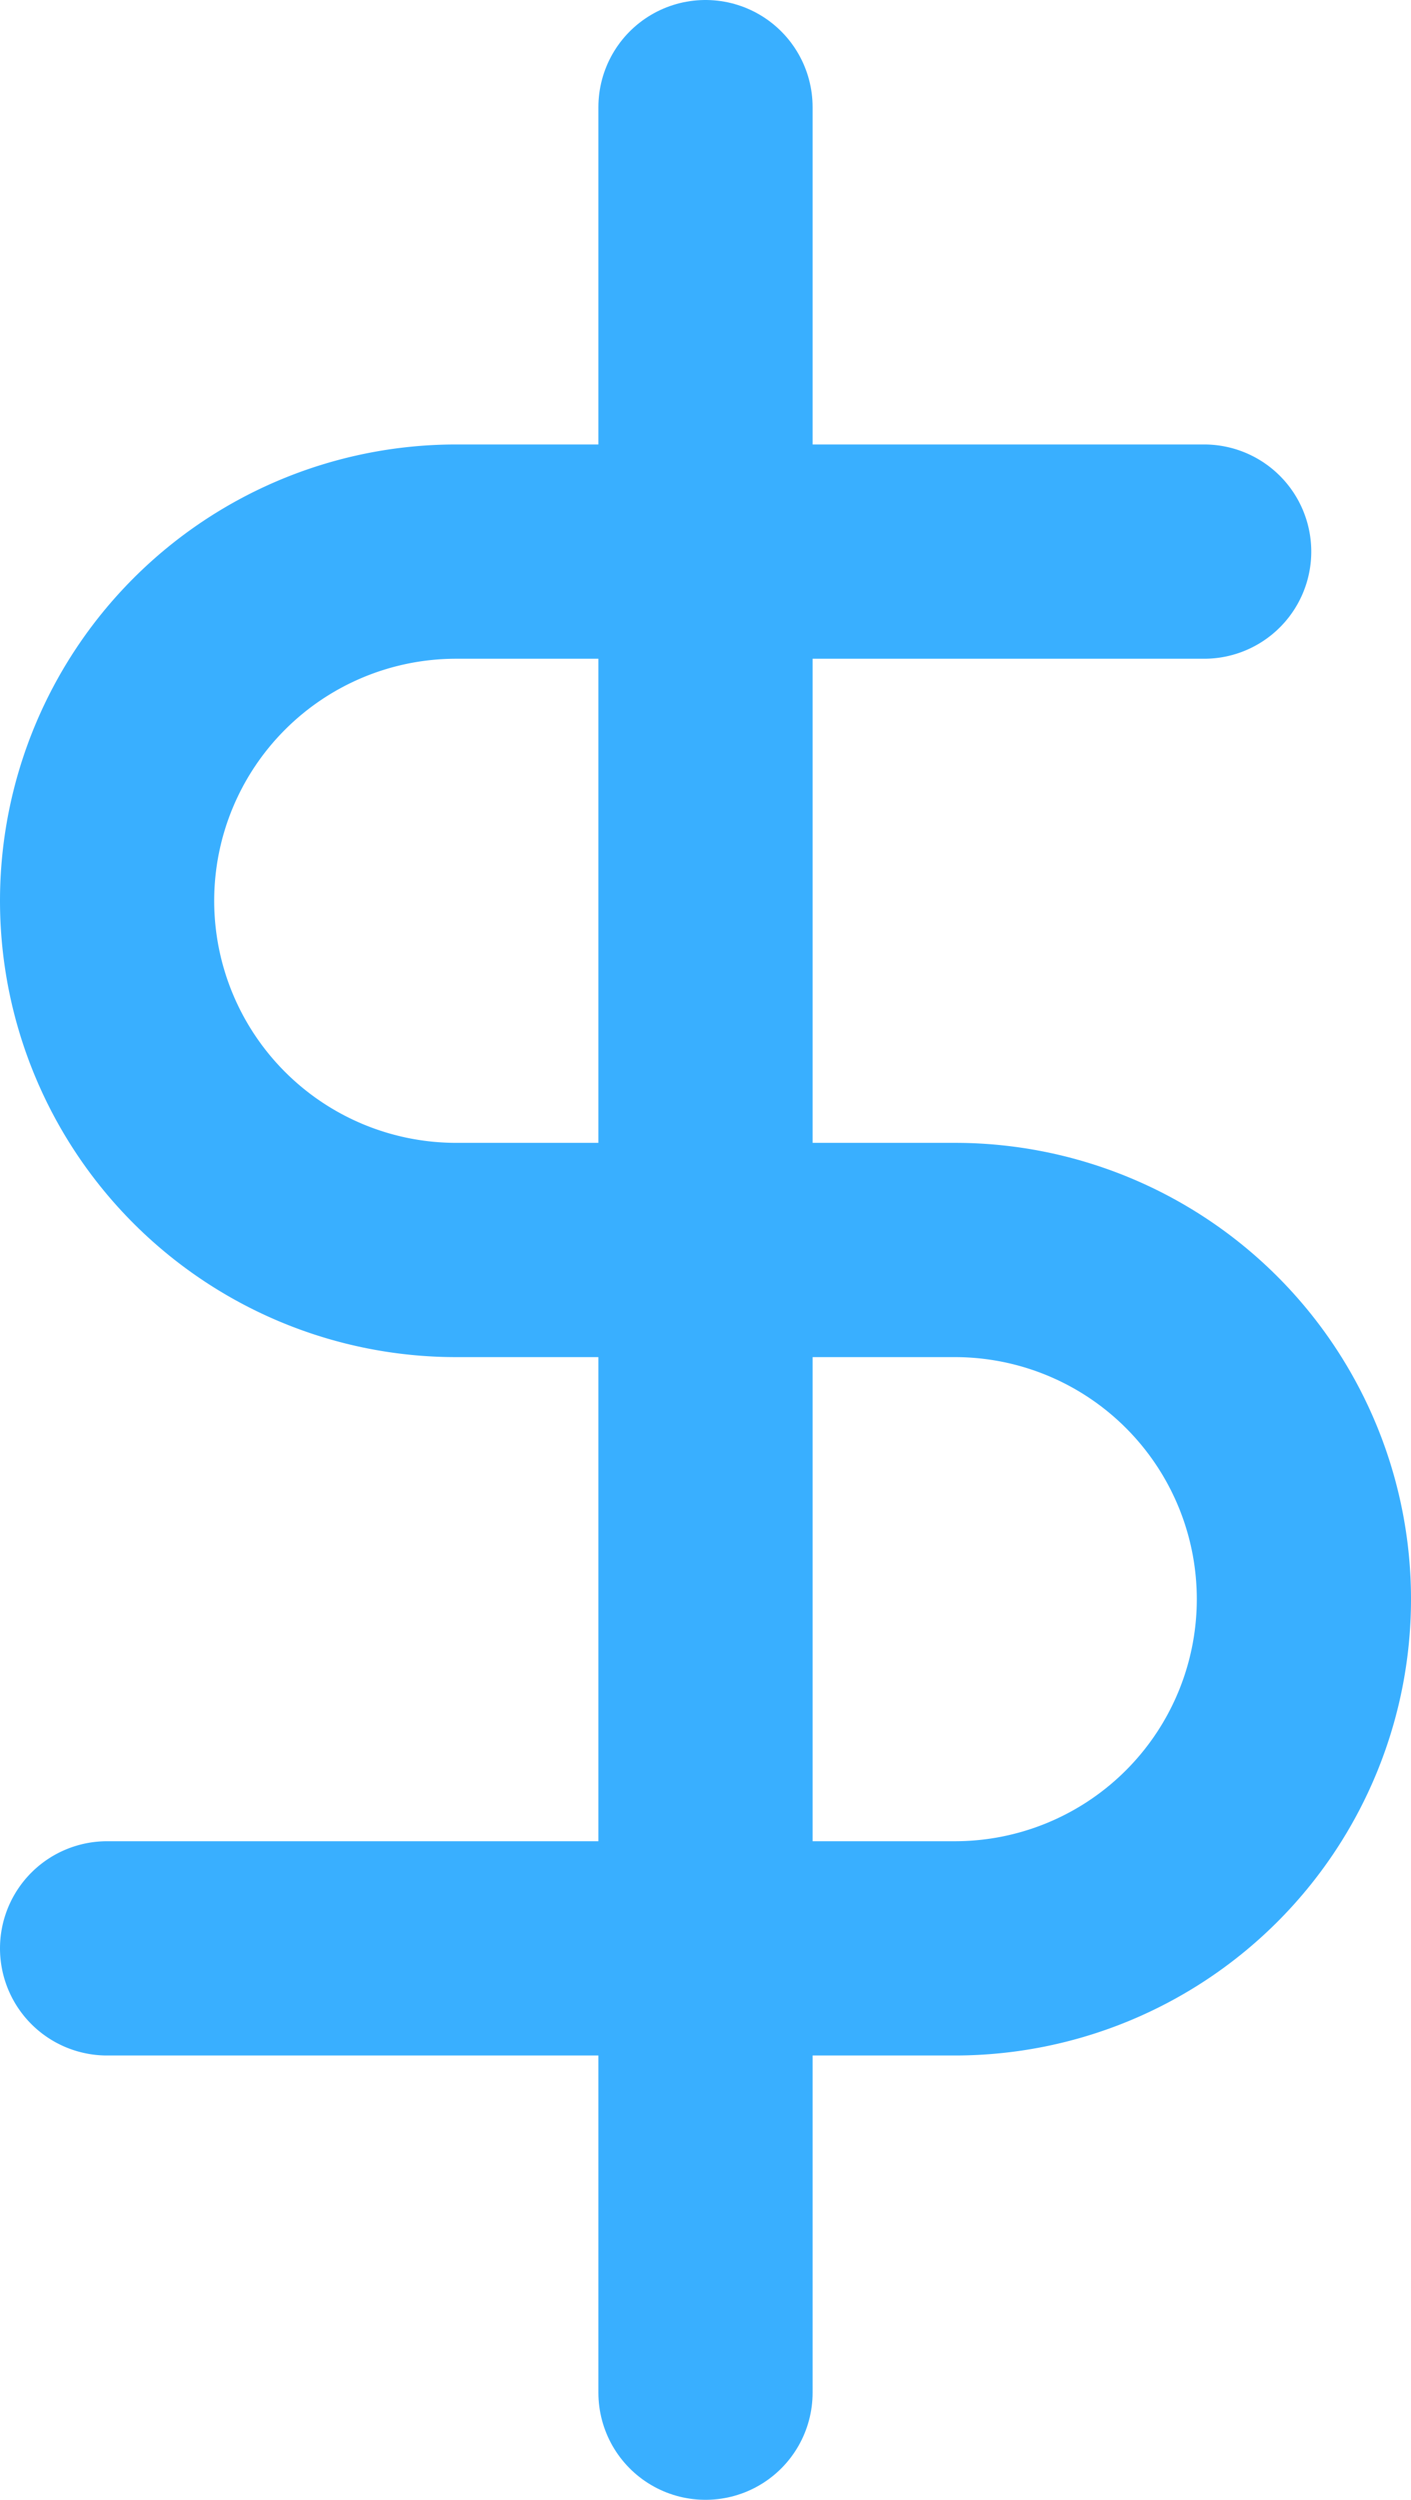
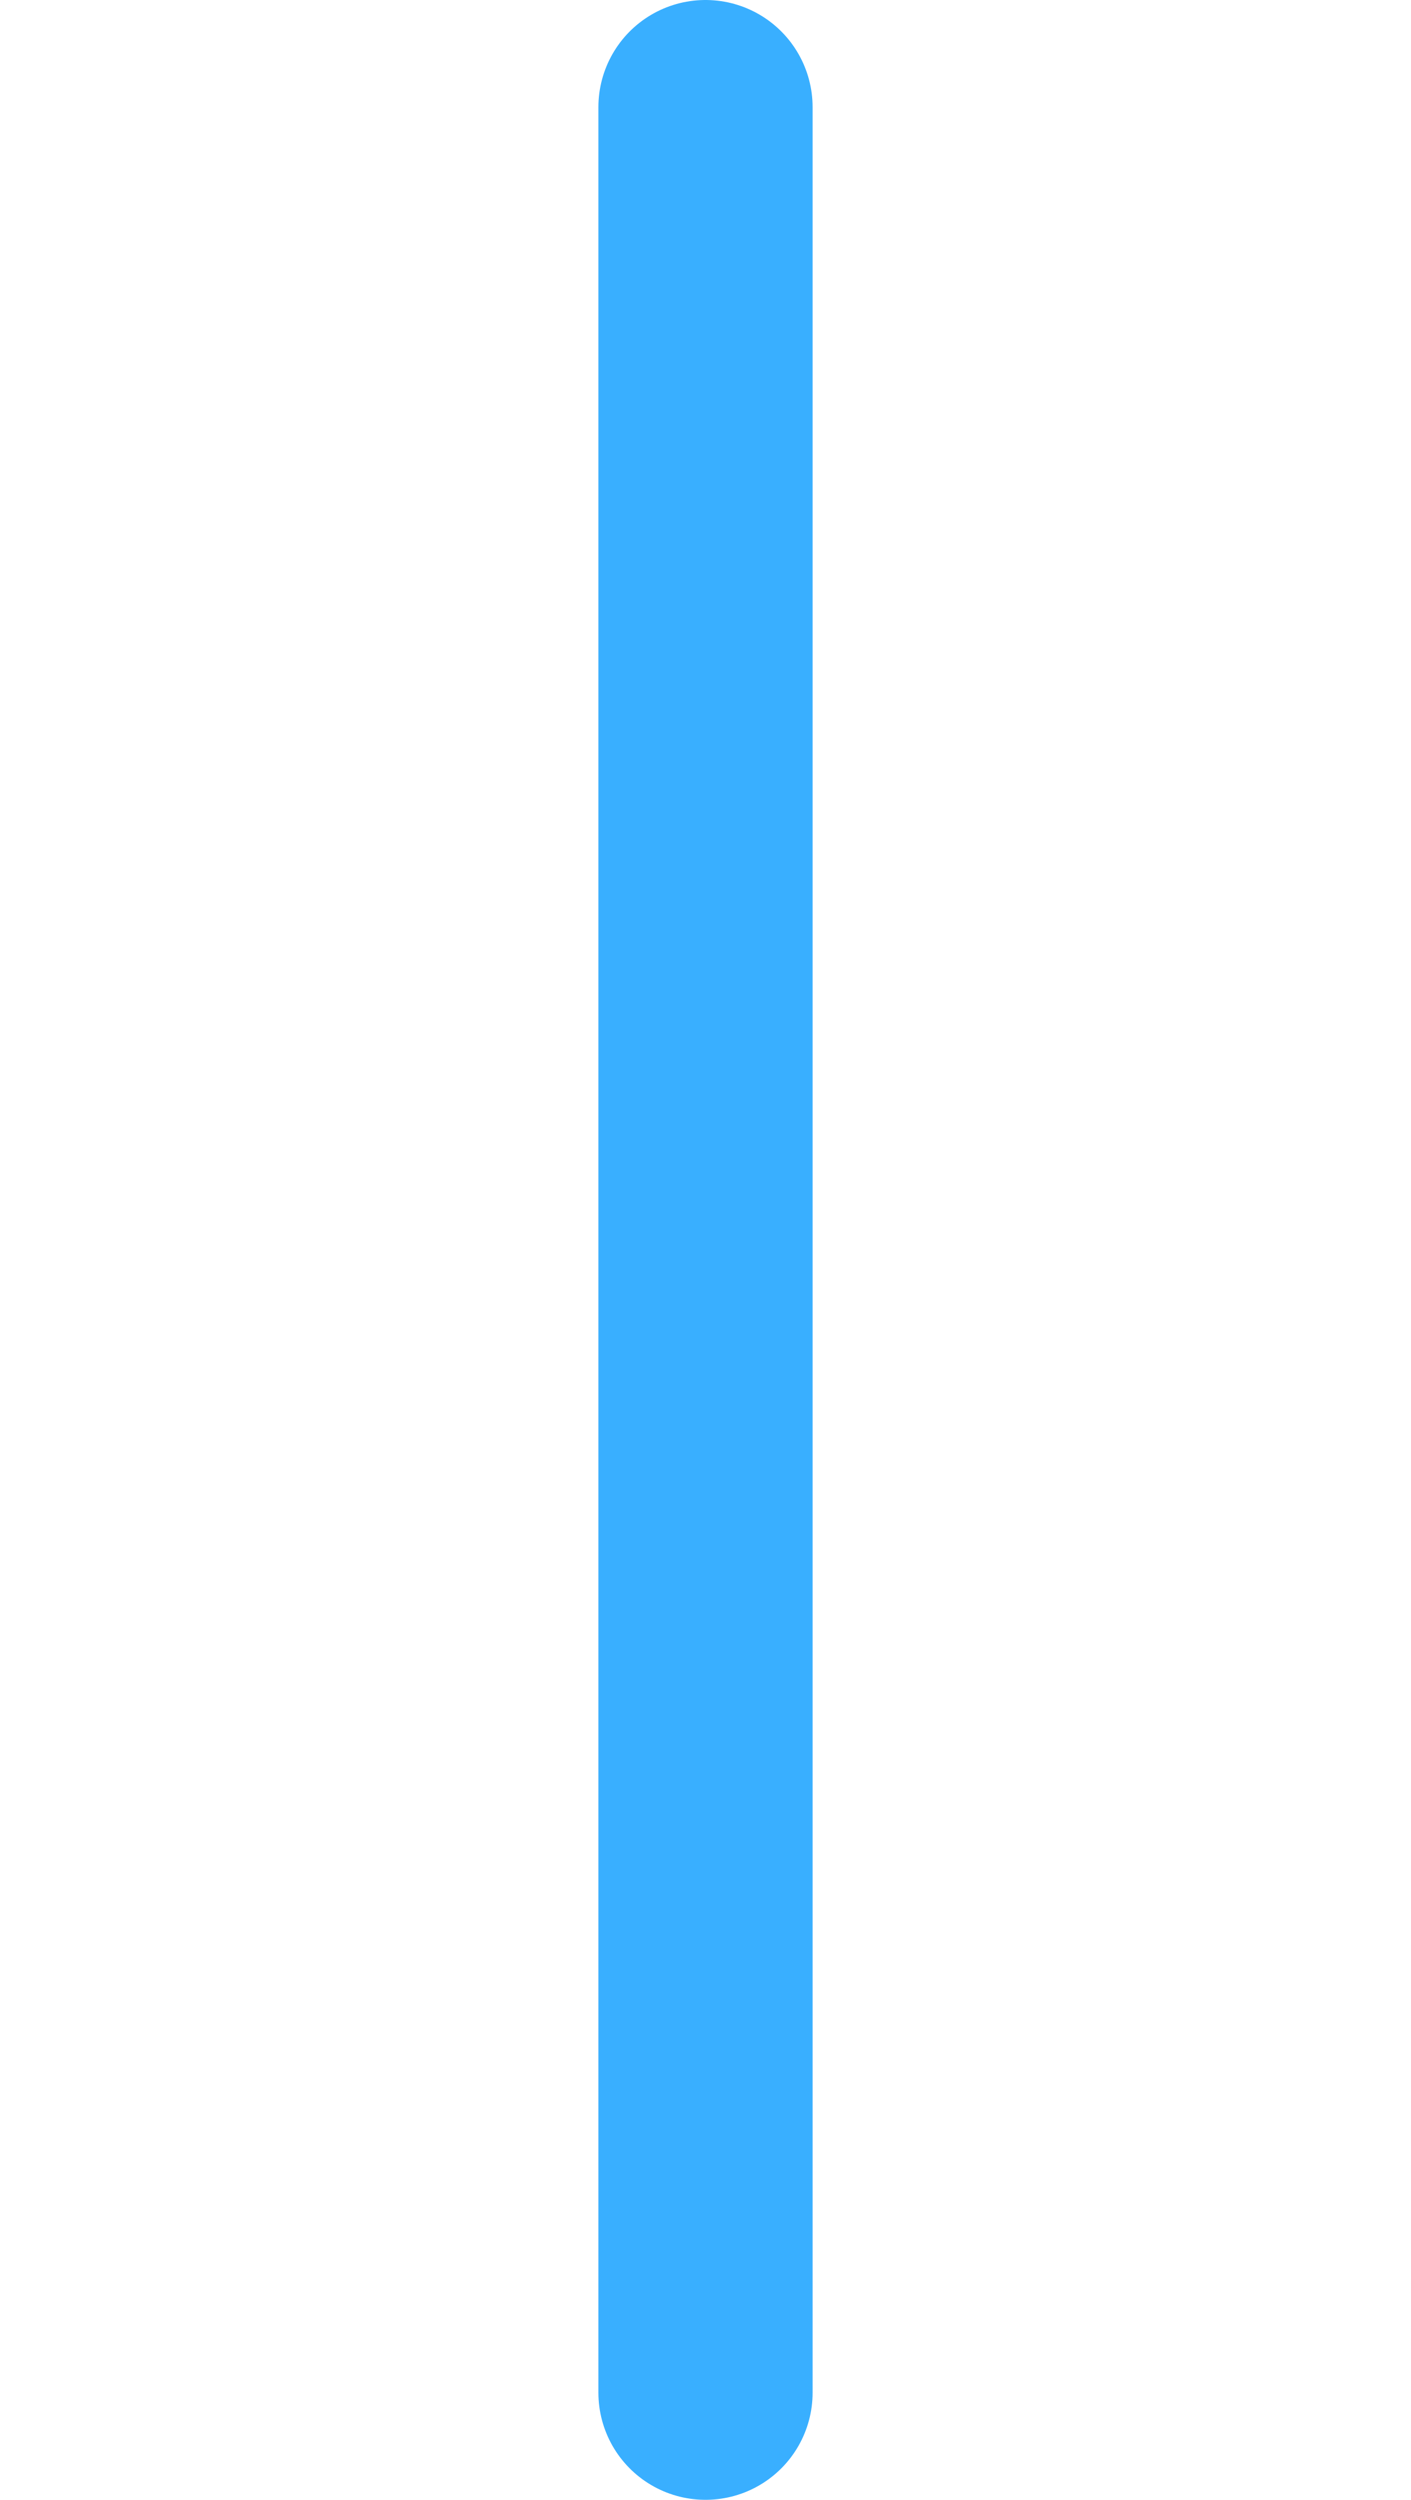
<svg xmlns="http://www.w3.org/2000/svg" width="19.762" height="35" viewBox="0 0 19.762 35">
  <defs>
    <style>.a{fill:none;stroke:#39afff;stroke-linecap:round;stroke-linejoin:round;stroke-width:3px;}</style>
  </defs>
  <g transform="translate(-4.5 1.231)">
    <line class="a" y2="32" transform="translate(14.381 0.269)" />
-     <path class="a" d="M21.365,5H10.889a4.889,4.889,0,0,0,0,9.778h6.984a4.889,4.889,0,1,1,0,9.778H6" transform="translate(0 1.492)" />
  </g>
</svg>